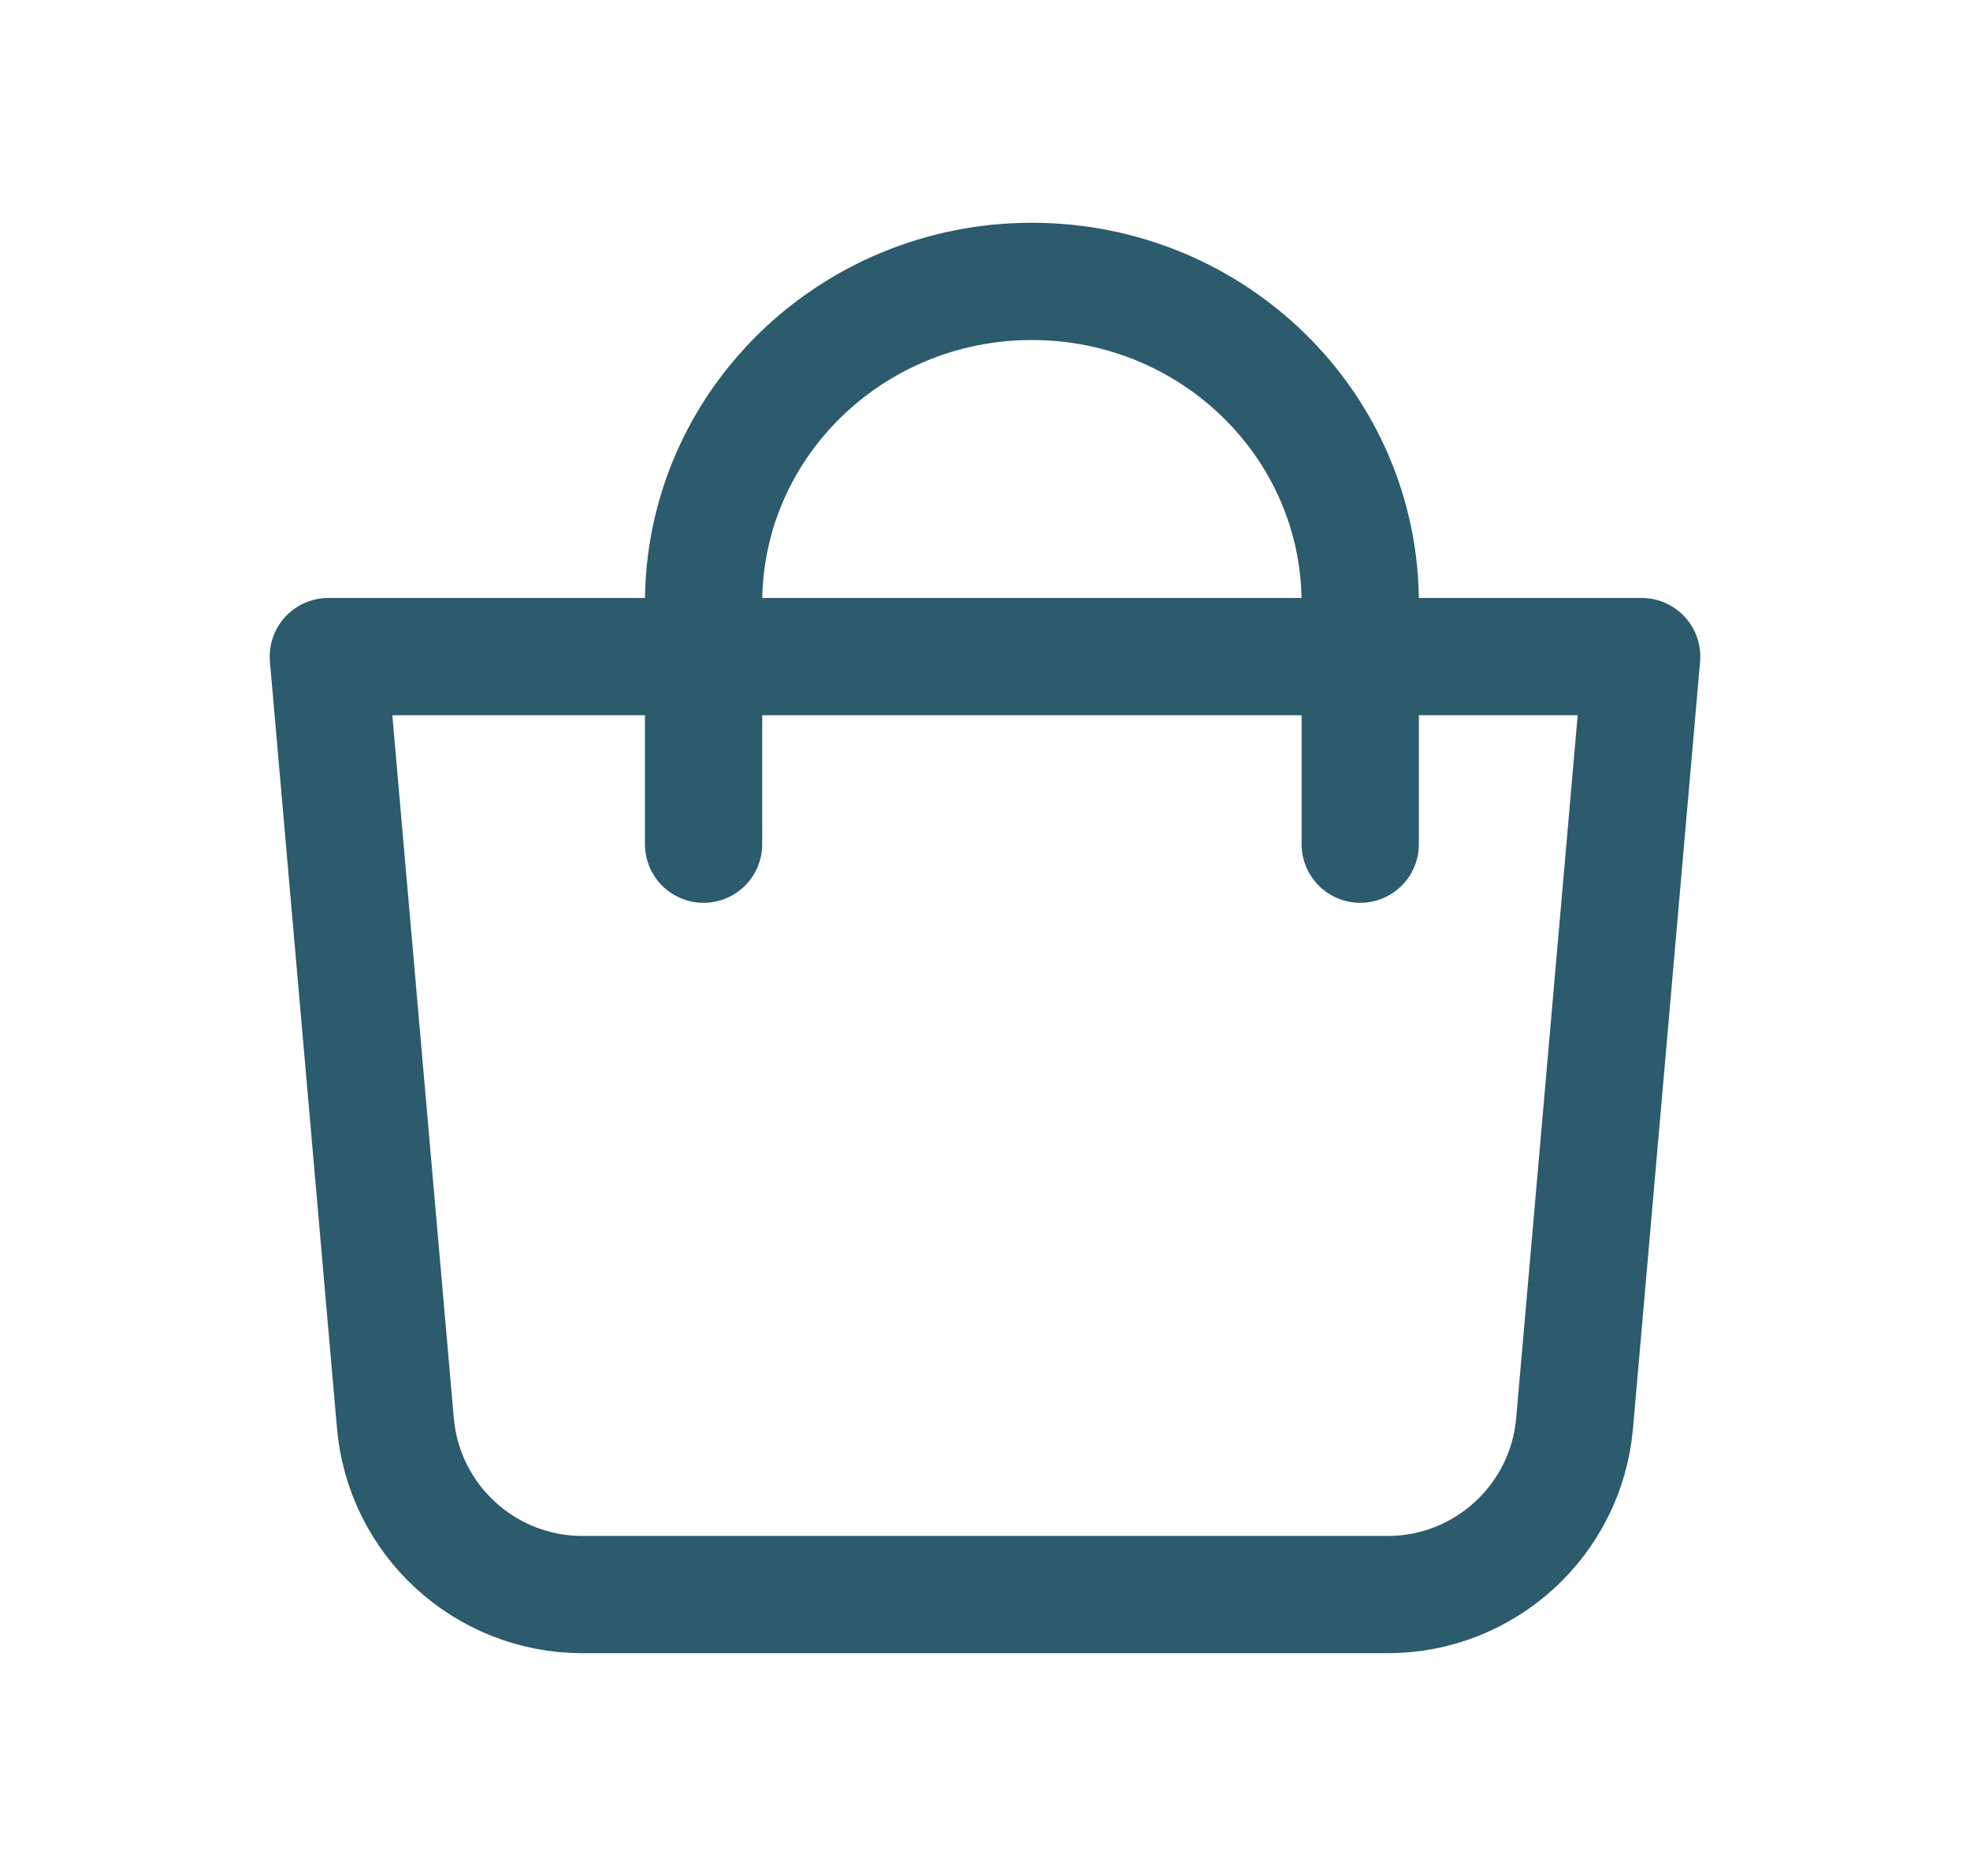
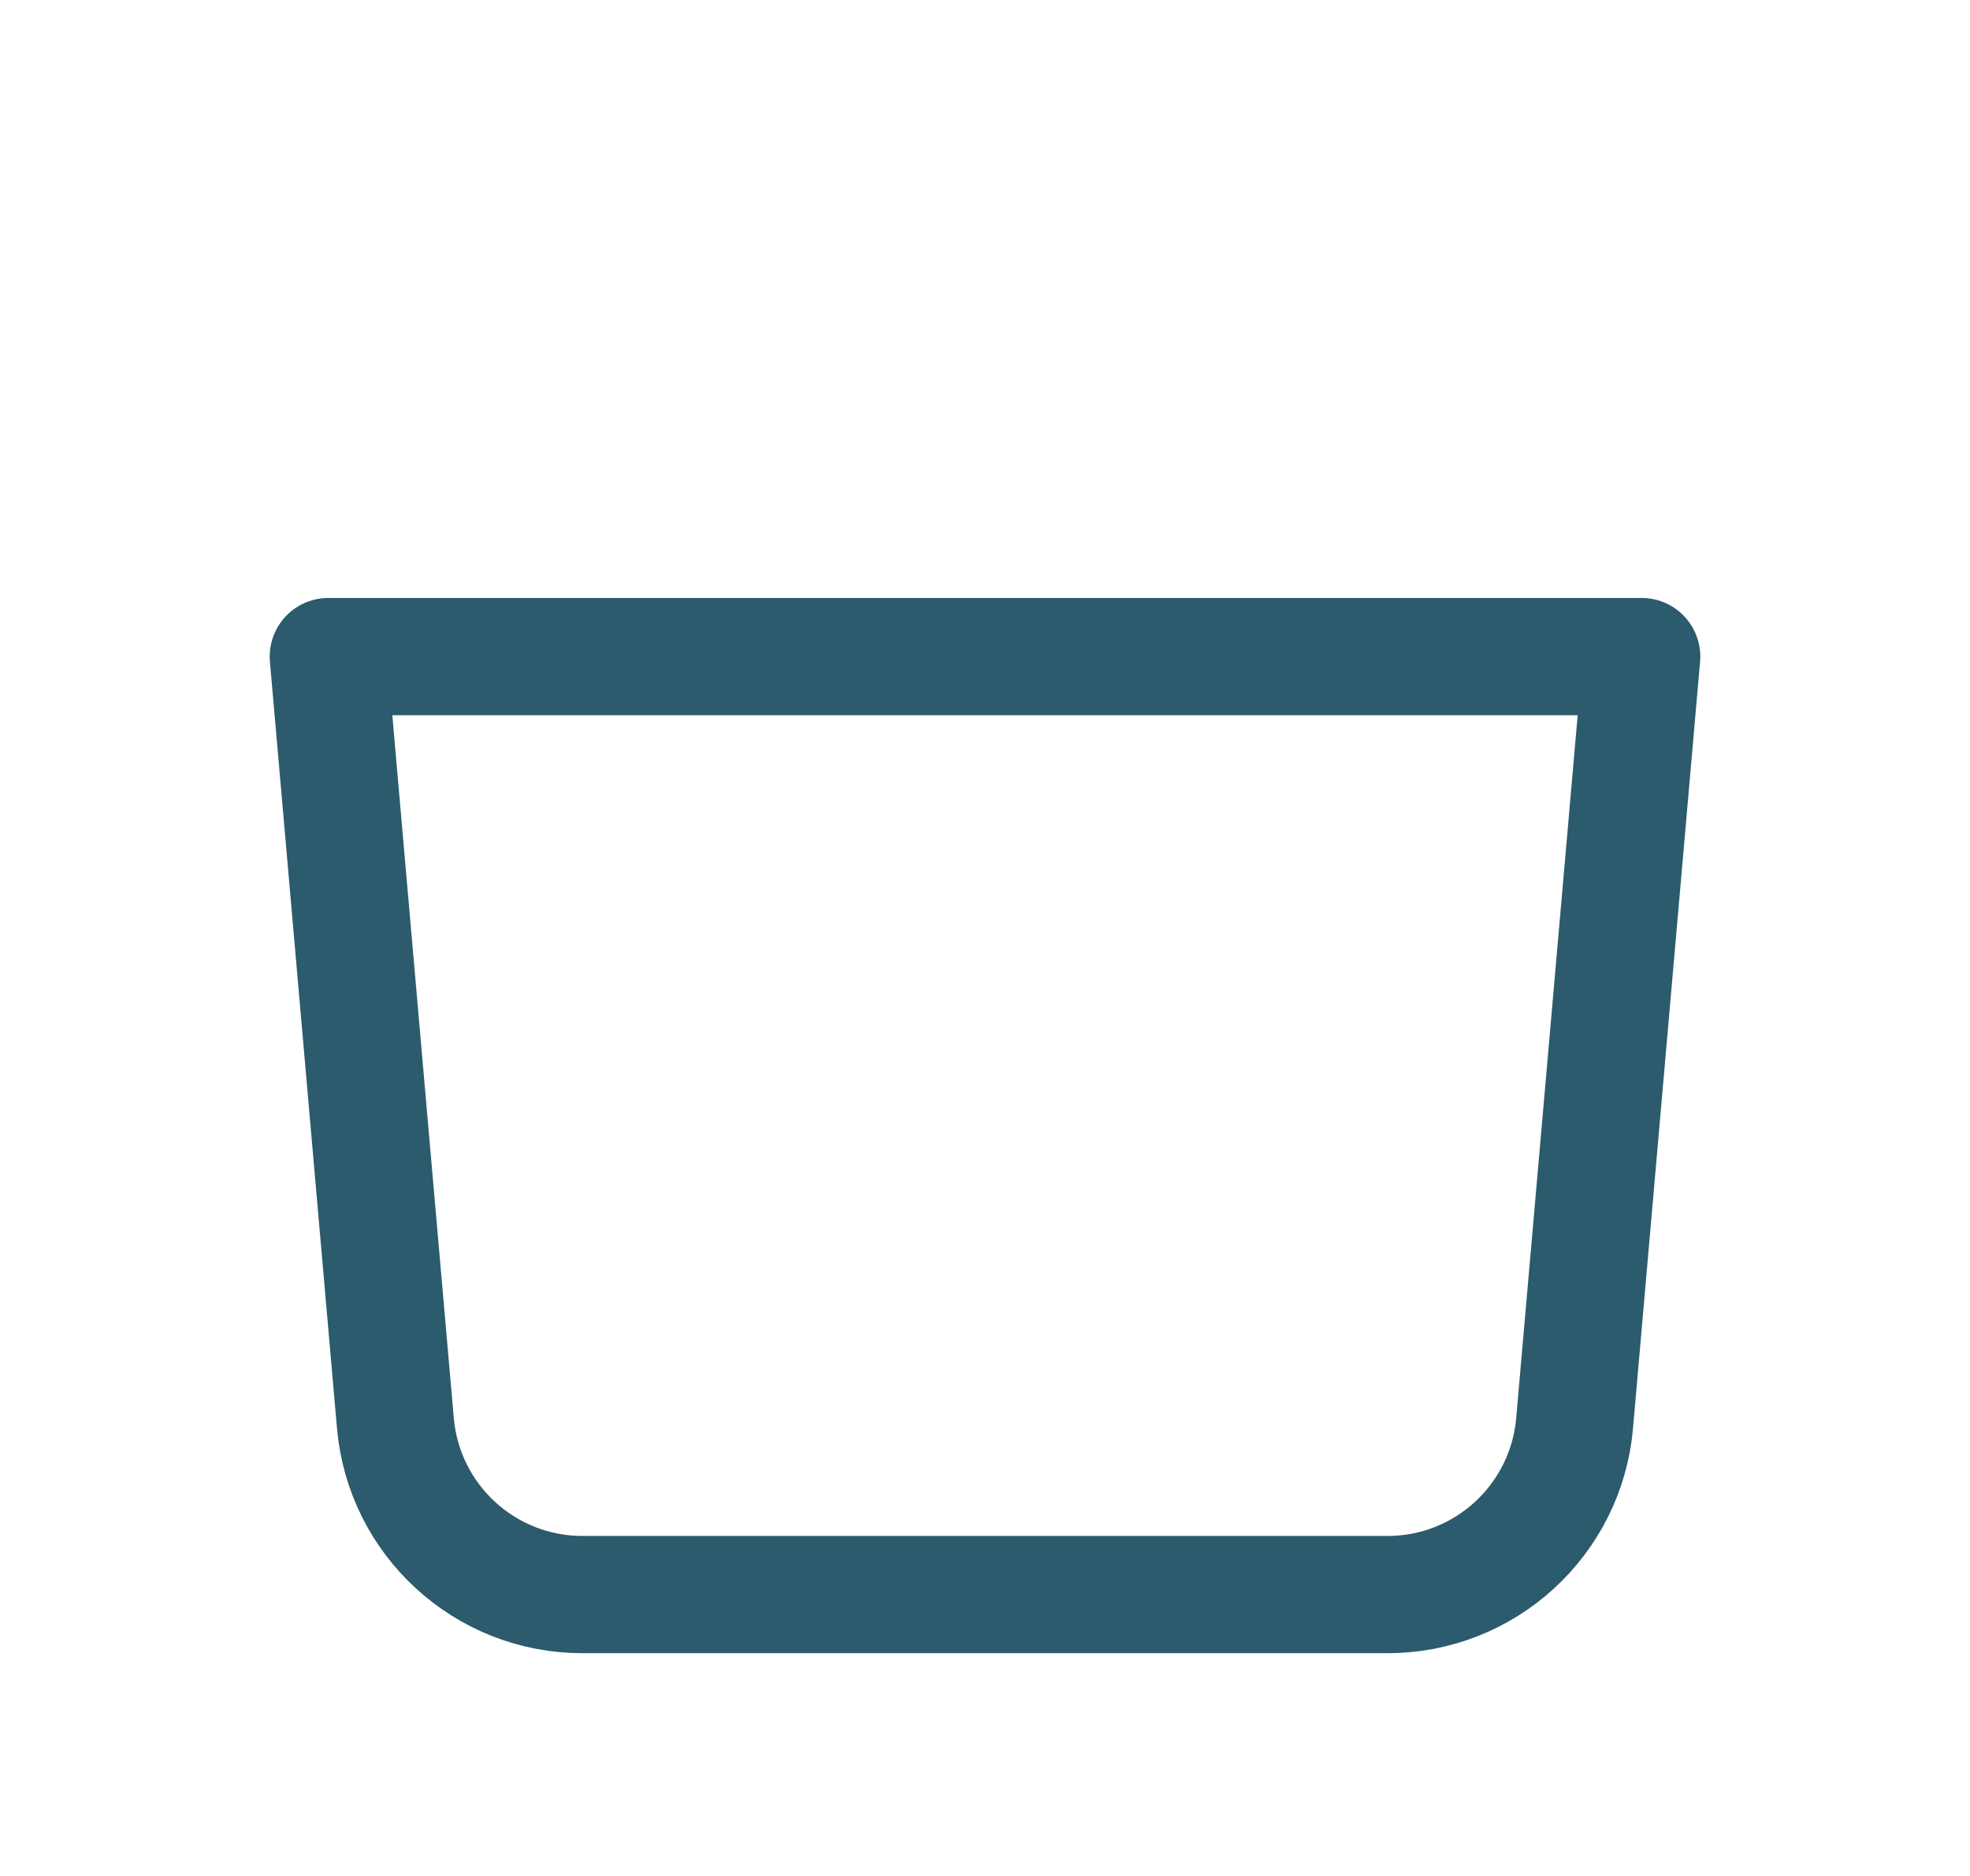
<svg xmlns="http://www.w3.org/2000/svg" width="21" height="20" viewBox="0 0 21 20" fill="none">
  <g id="Icon Frame">
-     <path id="Rectangle 63" d="M3.5 7H17.5L16.785 15.174C16.694 16.207 15.829 17 14.792 17H6.208C5.171 17 4.306 16.207 4.215 15.174L3.5 7Z" stroke="#2B5B6C" stroke-width="1.25" stroke-linejoin="round" />
-     <path id="Ellipse 36" d="M7.5 9V6.429C7.5 4.535 9.067 3 11 3C12.933 3 14.5 4.535 14.5 6.429V9" stroke="#2B5B6C" stroke-width="1.25" stroke-linecap="round" />
+     <path id="Rectangle 63" d="M3.5 7H17.5L16.785 15.174C16.694 16.207 15.829 17 14.792 17H6.208C5.171 17 4.306 16.207 4.215 15.174Z" stroke="#2B5B6C" stroke-width="1.25" stroke-linejoin="round" />
  </g>
</svg>